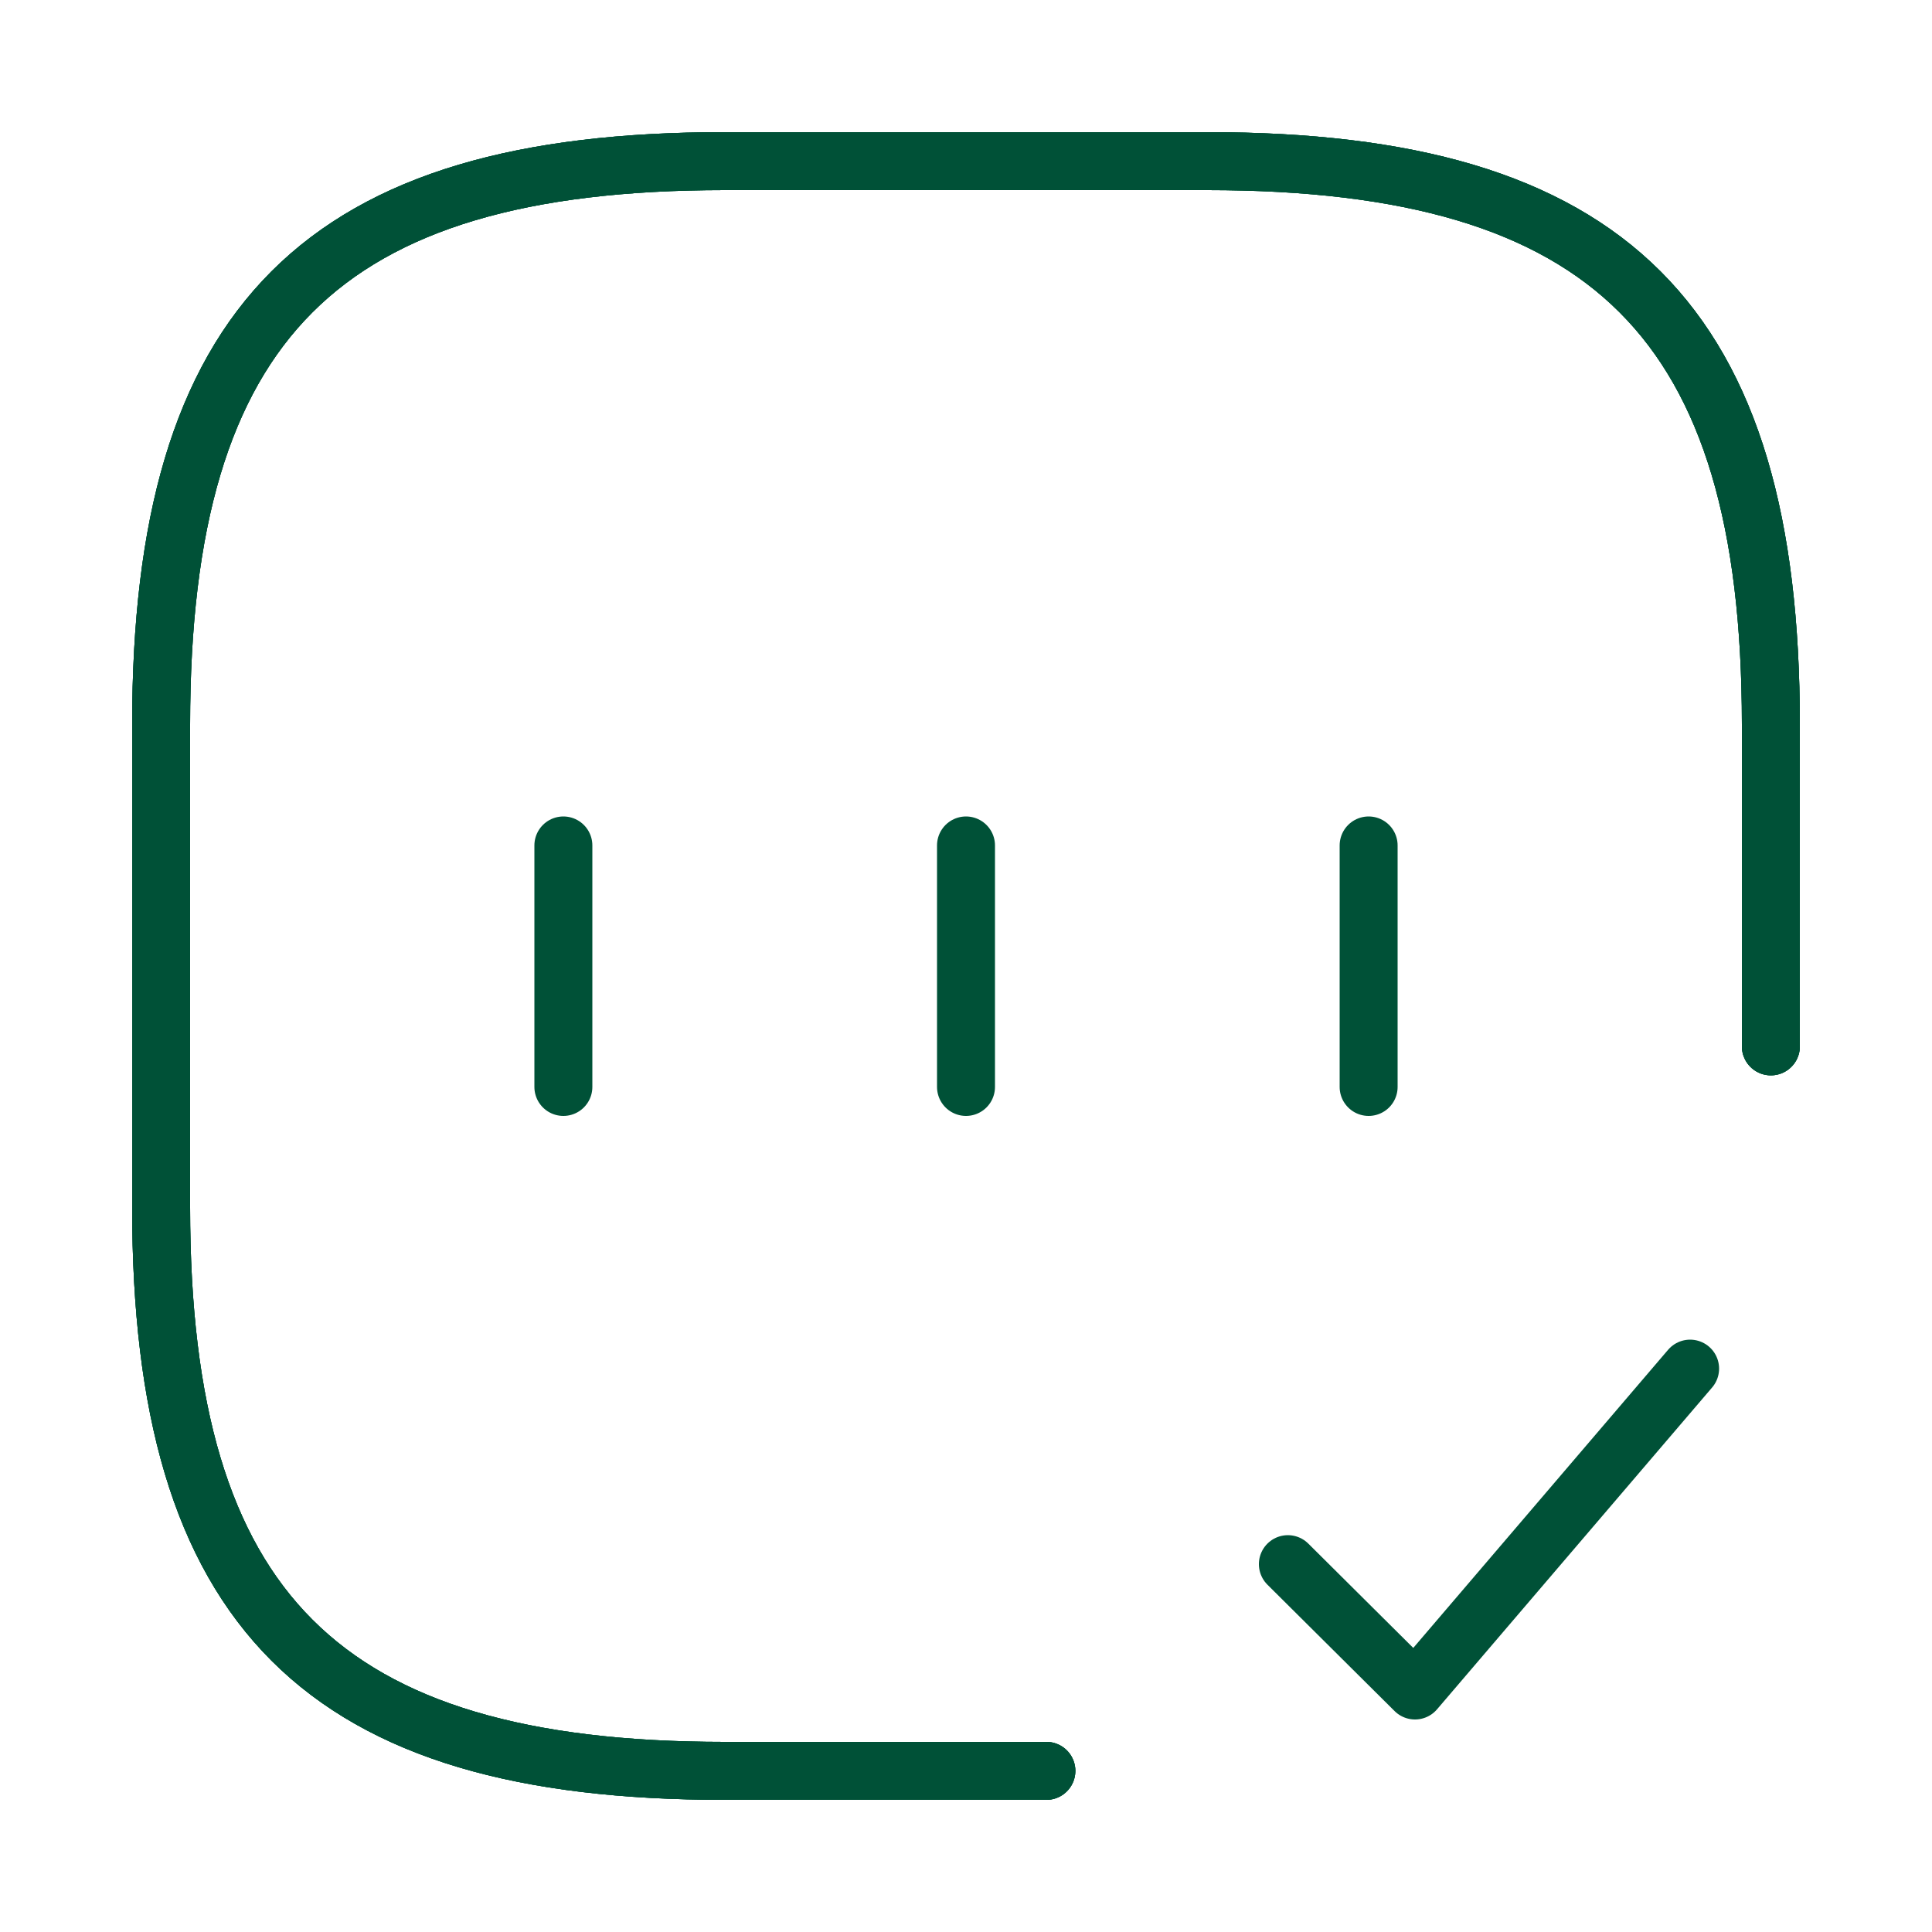
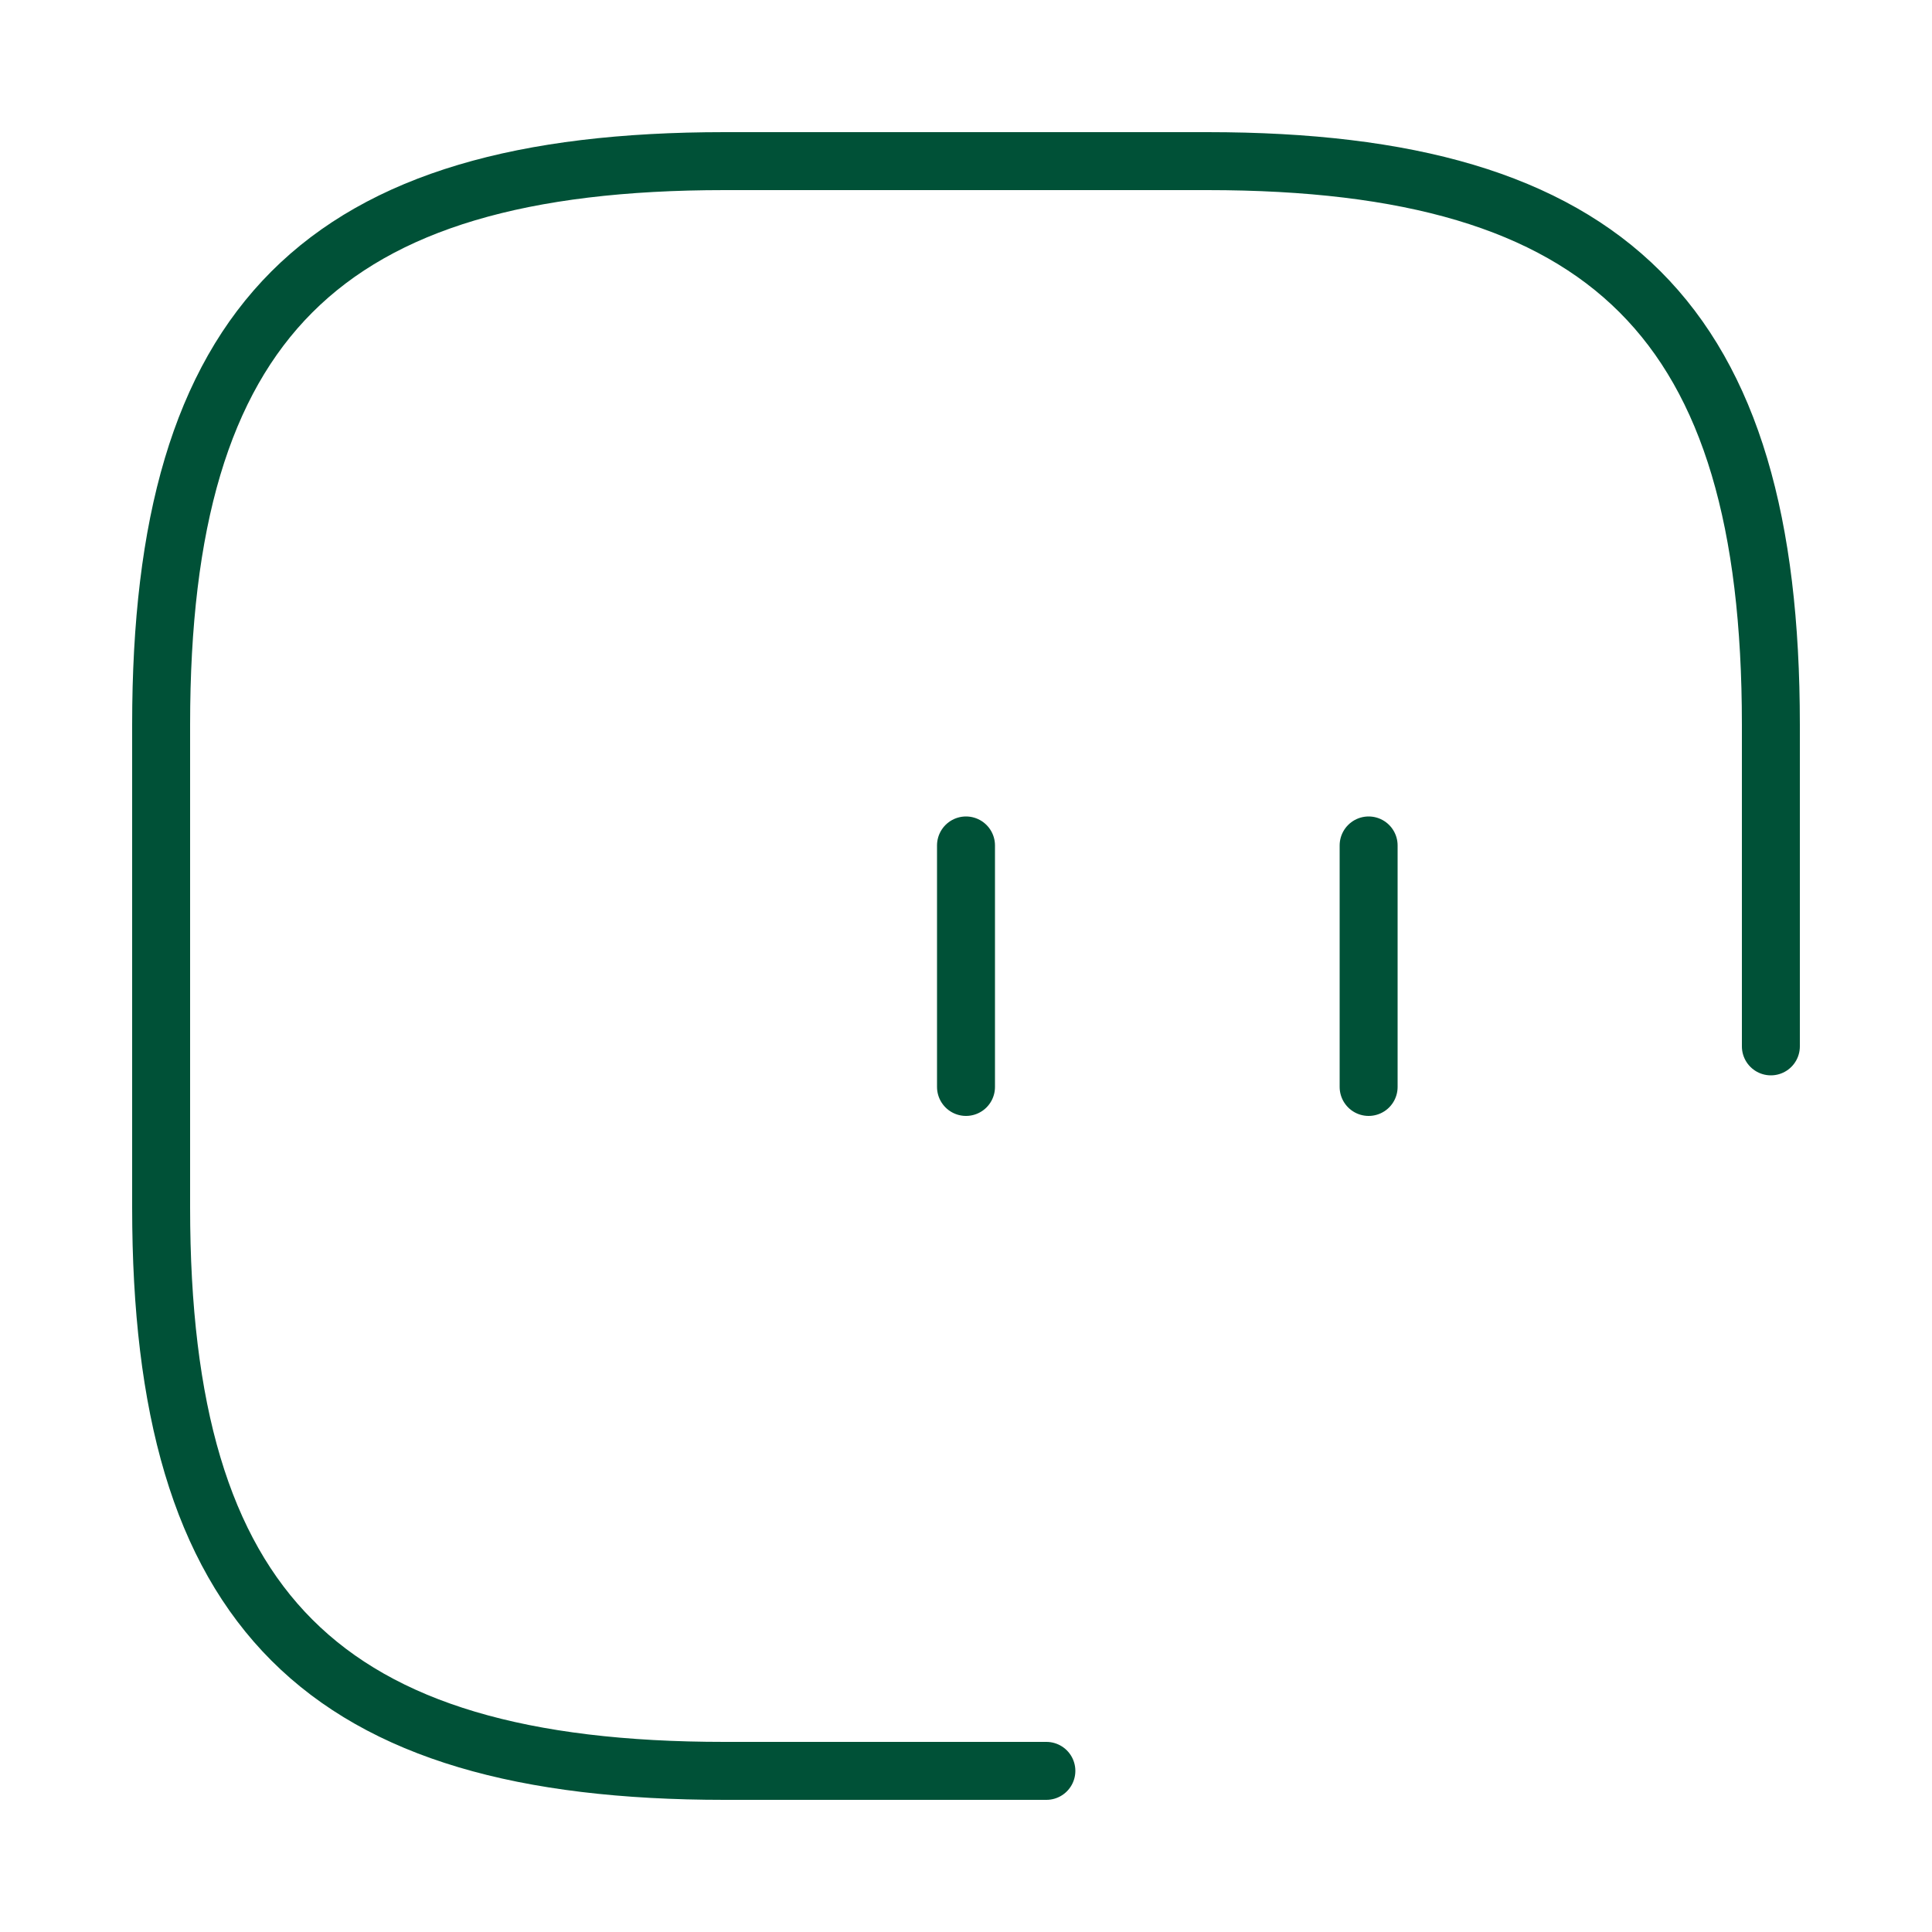
<svg xmlns="http://www.w3.org/2000/svg" id="_Слой_1" data-name="Слой 1" viewBox="0 0 50 50">
  <defs>
    <style>
      .cls-1 {
        fill: none;
        stroke: #005137;
        stroke-linecap: round;
        stroke-linejoin: round;
        stroke-width: 1.5px;
      }
    </style>
  </defs>
  <path class="cls-1" d="M45.83,27.08v-8.33c0-10.42-4.17-14.58-14.58-14.58h-12.5c-10.42,0-14.58,4.17-14.58,14.58v12.5c0,10.42,4.17,14.58,14.58,14.58h8.33" />
-   <path class="cls-1" d="M45.83,27.08v-8.33c0-10.42-4.17-14.58-14.58-14.58h-12.5c-10.42,0-14.58,4.17-14.58,14.58v12.5c0,10.42,4.17,14.58,14.58,14.58h8.33" />
-   <path class="cls-1" d="M45.83,27.08v-8.33c0-10.42-4.17-14.58-14.58-14.58h-12.5c-10.42,0-14.58,4.17-14.58,14.58v12.5c0,10.42,4.17,14.58,14.58,14.58h8.33" />
-   <path class="cls-1" d="M33.33,40.48l3.29,3.27,7.12-8.33" />
-   <path class="cls-1" d="M14.58,21.88v6.25" />
  <path class="cls-1" d="M25,21.88v6.25" />
  <path class="cls-1" d="M35.42,21.88v6.25" />
</svg>